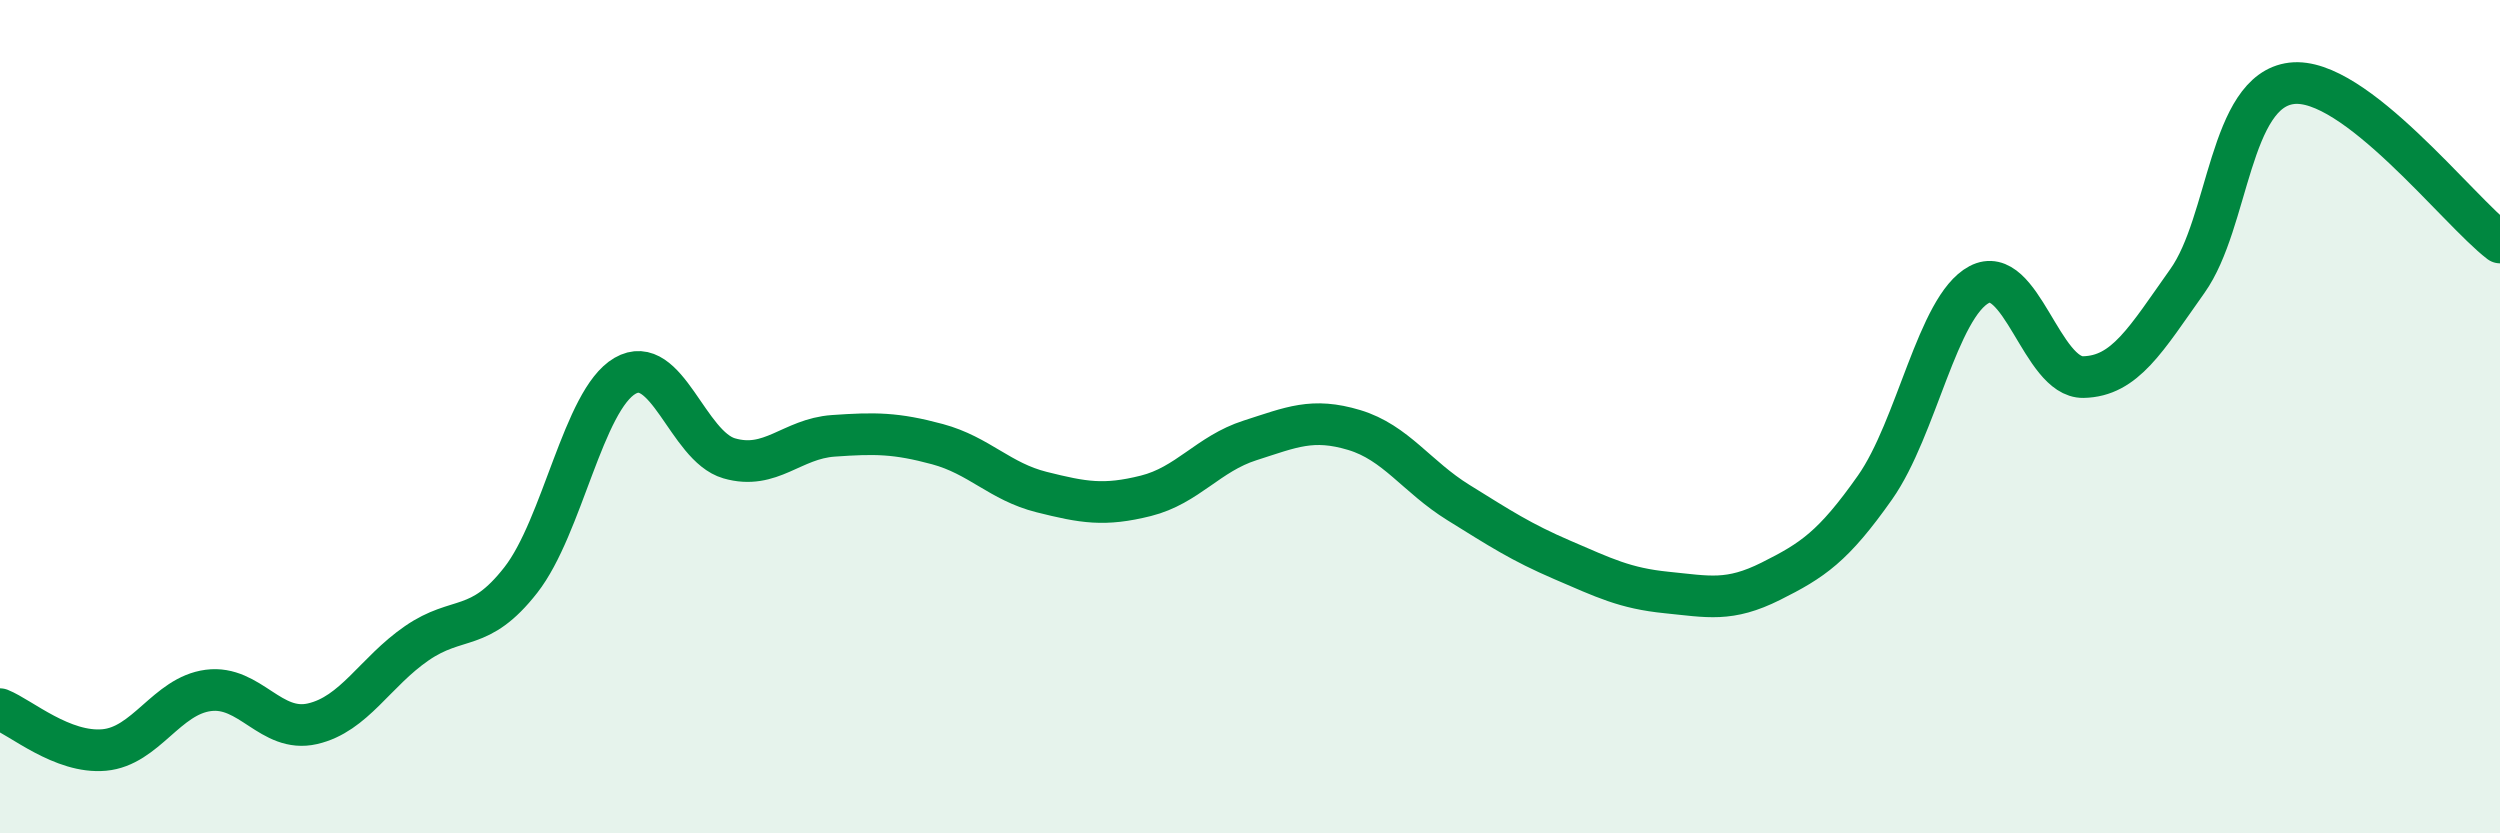
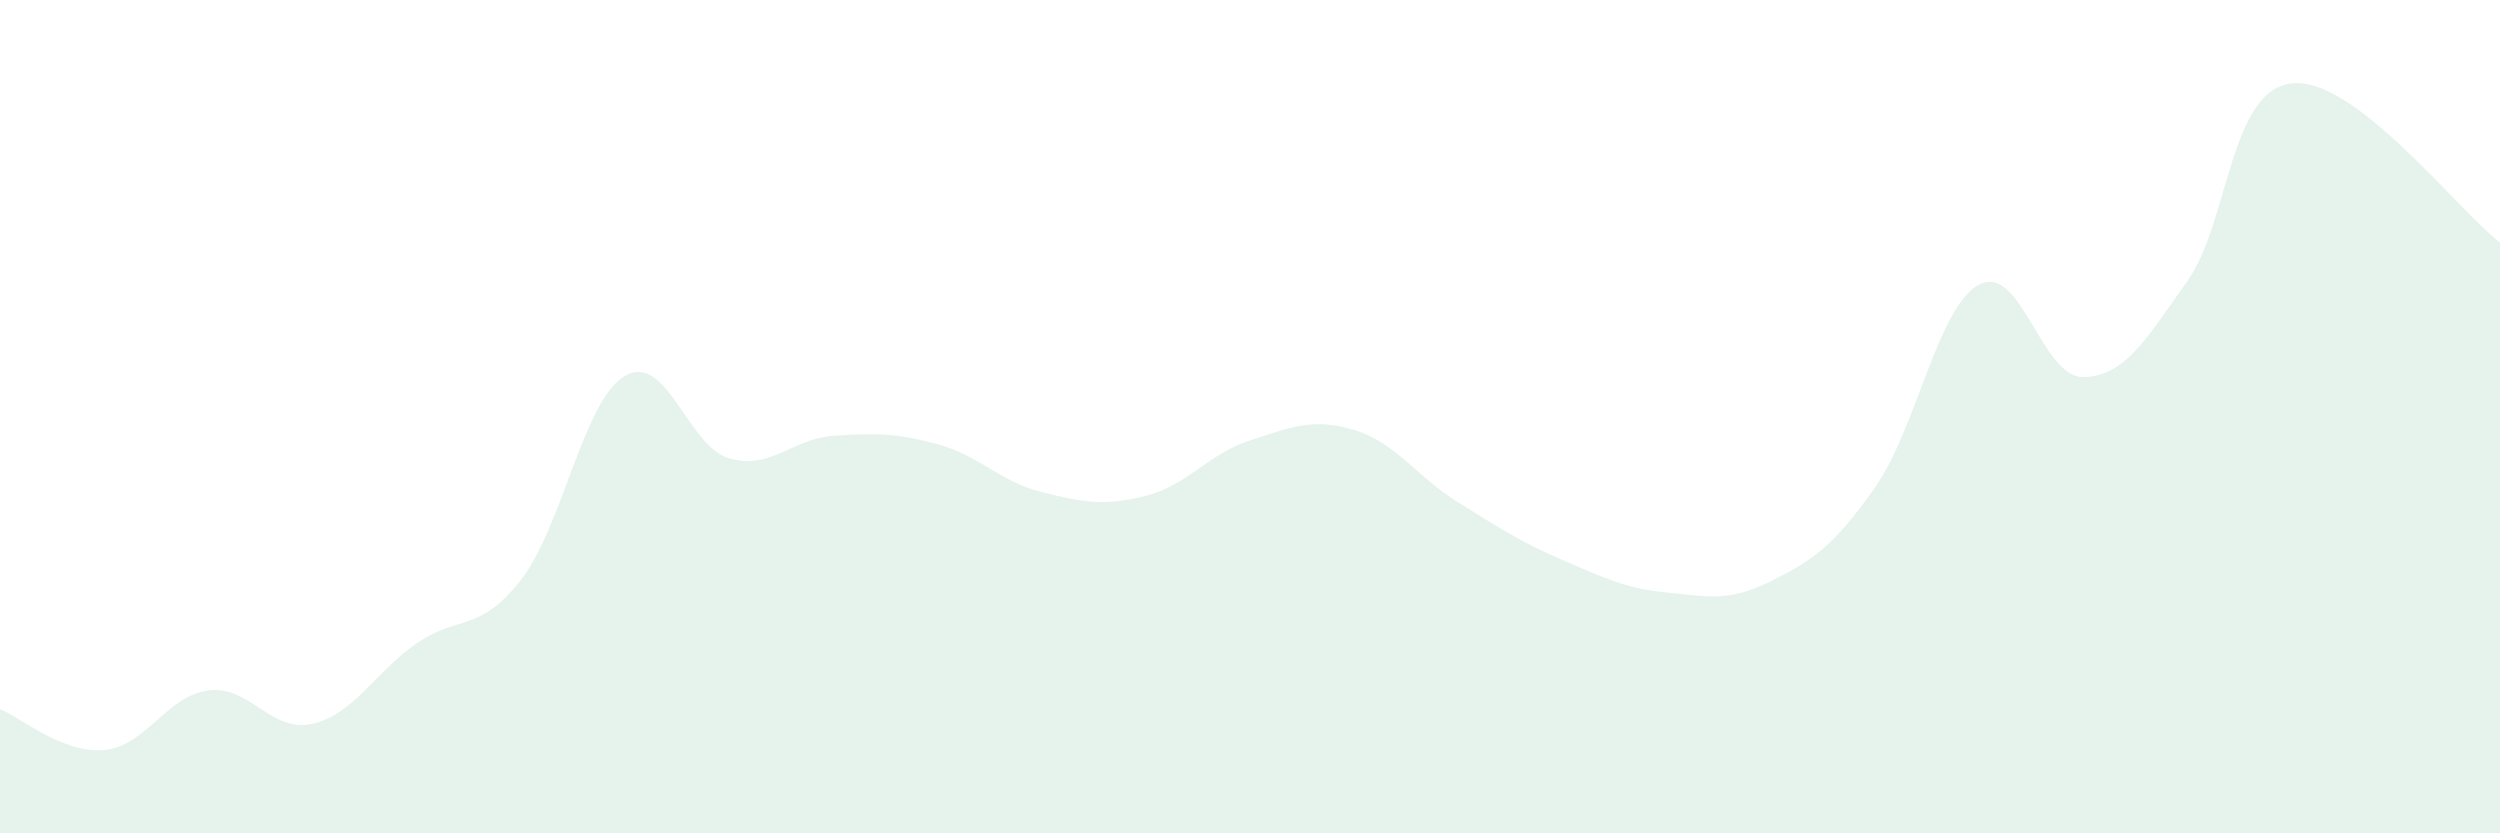
<svg xmlns="http://www.w3.org/2000/svg" width="60" height="20" viewBox="0 0 60 20">
  <path d="M 0,17.02 C 0.5,17.22 1.5,18.09 2.5,18 C 3.5,17.91 4,16.7 5,16.57 C 6,16.44 6.5,17.6 7.5,17.37 C 8.5,17.14 9,16.13 10,15.44 C 11,14.75 11.5,15.2 12.5,13.92 C 13.5,12.64 14,9.6 15,9.02 C 16,8.44 16.5,10.71 17.5,11 C 18.5,11.29 19,10.53 20,10.46 C 21,10.39 21.5,10.39 22.5,10.66 C 23.5,10.93 24,11.56 25,11.81 C 26,12.06 26.5,12.15 27.5,11.9 C 28.5,11.65 29,10.89 30,10.57 C 31,10.25 31.5,10.02 32.5,10.32 C 33.5,10.62 34,11.44 35,12.06 C 36,12.68 36.5,13.01 37.5,13.44 C 38.5,13.87 39,14.12 40,14.22 C 41,14.32 41.5,14.45 42.5,13.95 C 43.5,13.45 44,13.12 45,11.7 C 46,10.28 46.5,7.36 47.5,6.83 C 48.5,6.3 49,9.07 50,9.05 C 51,9.03 51.5,8.15 52.5,6.74 C 53.5,5.33 53.5,2.18 55,2 C 56.5,1.82 59,5.06 60,5.82L60 20L0 20Z" fill="#008740" opacity="0.1" stroke-linecap="round" stroke-linejoin="round" />
-   <path d="M 0,17.02 C 0.5,17.22 1.5,18.09 2.5,18 C 3.5,17.91 4,16.7 5,16.57 C 6,16.44 6.5,17.6 7.5,17.37 C 8.5,17.14 9,16.13 10,15.44 C 11,14.75 11.5,15.2 12.5,13.92 C 13.5,12.64 14,9.6 15,9.02 C 16,8.44 16.5,10.71 17.5,11 C 18.5,11.29 19,10.53 20,10.46 C 21,10.39 21.5,10.39 22.5,10.66 C 23.5,10.93 24,11.56 25,11.81 C 26,12.06 26.5,12.15 27.5,11.9 C 28.5,11.65 29,10.89 30,10.57 C 31,10.25 31.5,10.02 32.5,10.32 C 33.5,10.62 34,11.44 35,12.06 C 36,12.68 36.5,13.01 37.5,13.44 C 38.5,13.87 39,14.12 40,14.22 C 41,14.32 41.5,14.45 42.5,13.95 C 43.5,13.45 44,13.12 45,11.7 C 46,10.28 46.5,7.36 47.5,6.83 C 48.5,6.3 49,9.07 50,9.05 C 51,9.03 51.5,8.15 52.5,6.74 C 53.5,5.33 53.5,2.18 55,2 C 56.5,1.82 59,5.06 60,5.82" stroke="#008740" stroke-width="1" fill="none" stroke-linecap="round" stroke-linejoin="round" />
</svg>